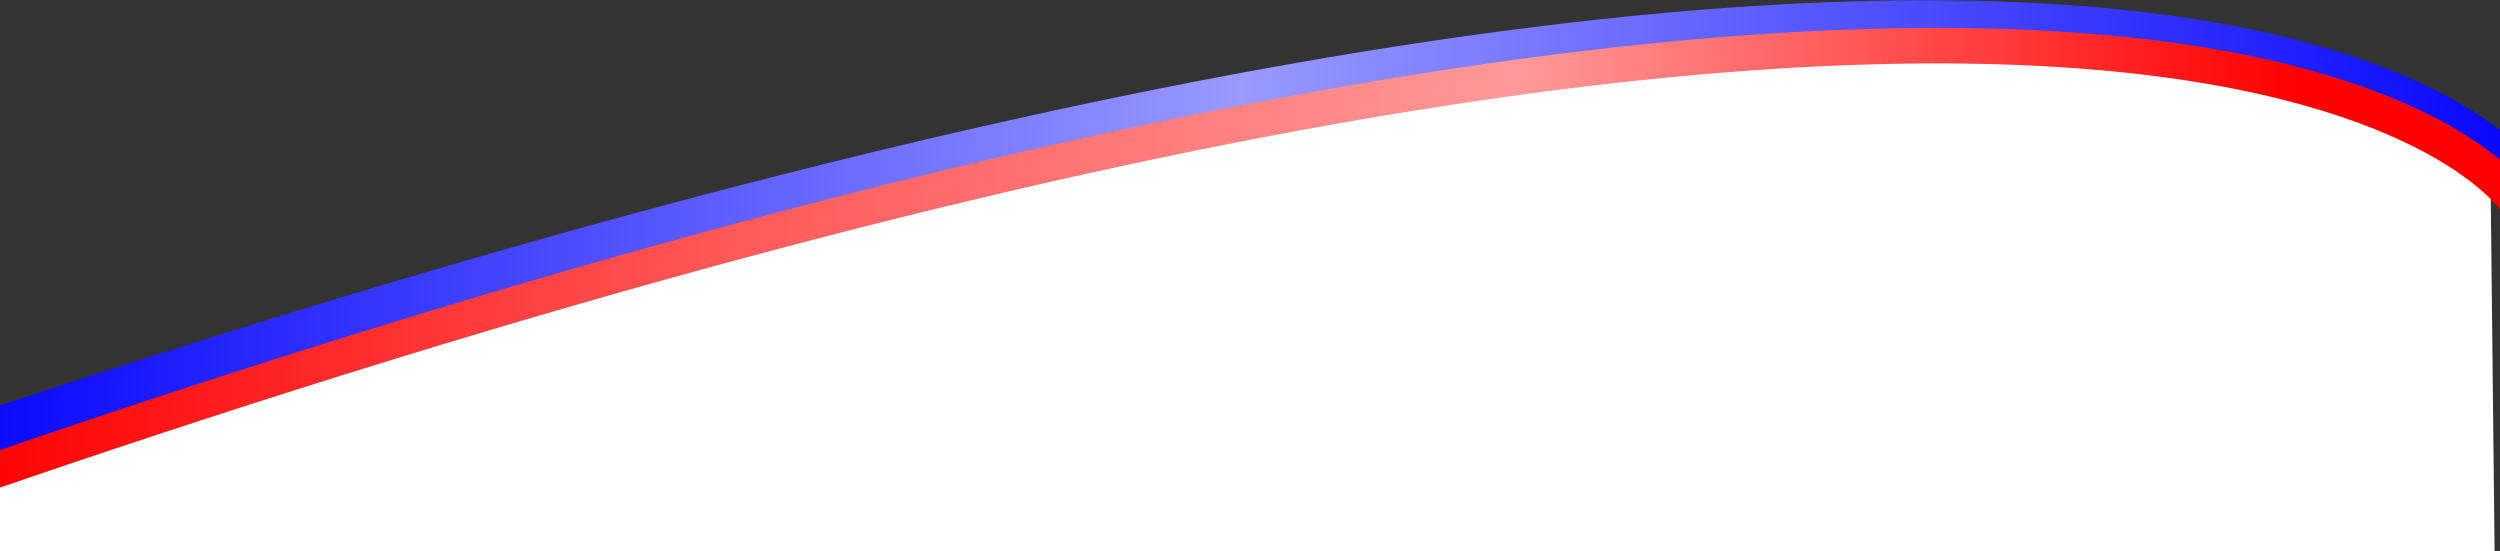
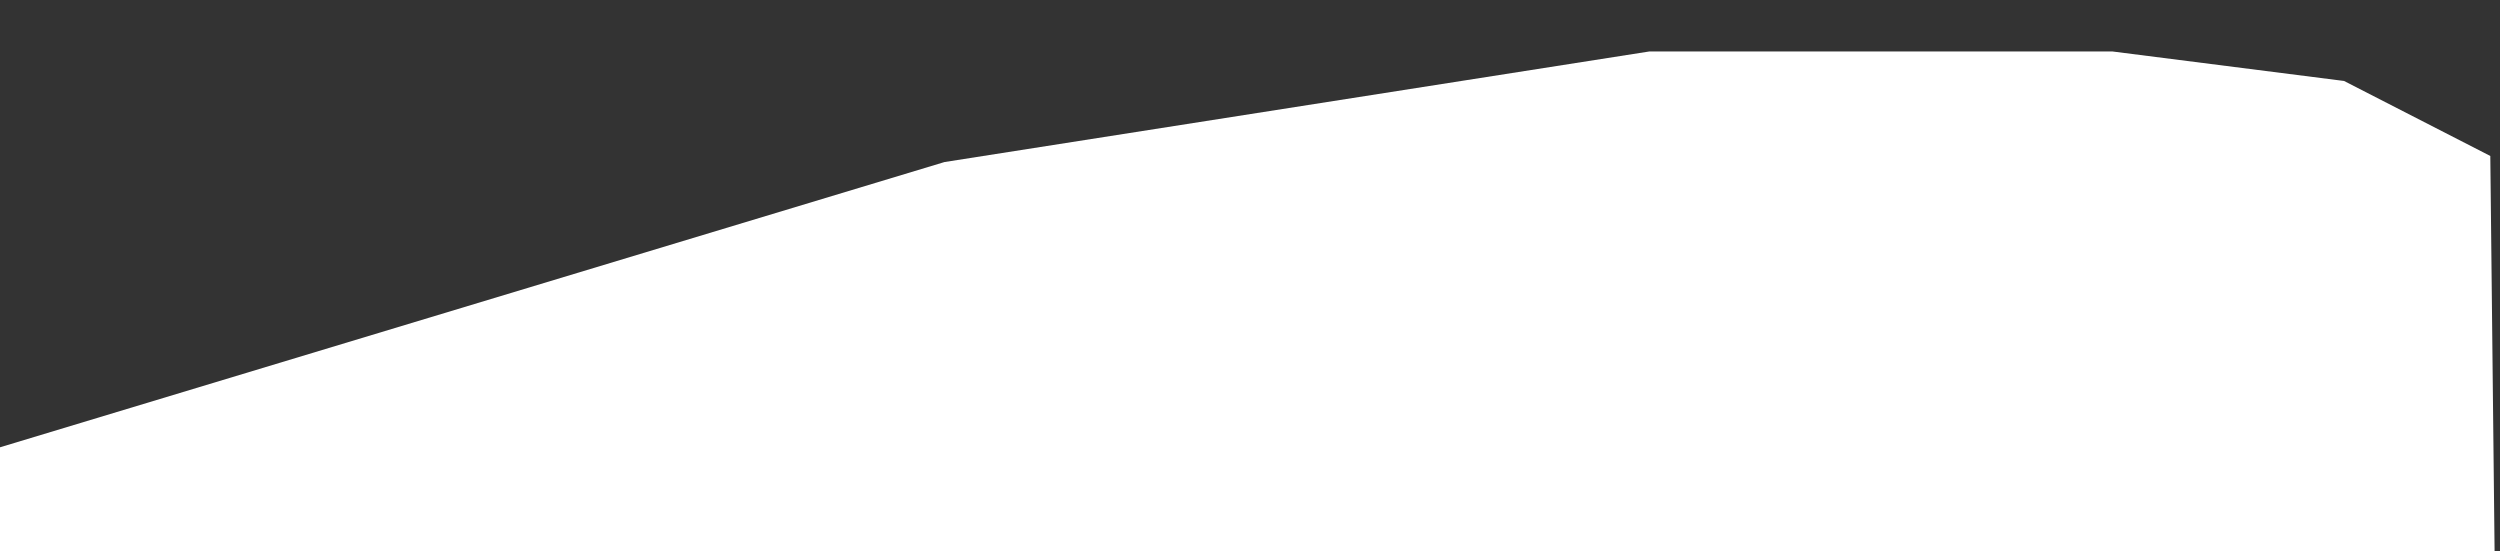
<svg xmlns="http://www.w3.org/2000/svg" id="Layer_1" viewBox="0 0 1619.4 357">
  <rect x="0" y="0" width="1619.4" height="357" fill="#333333" stroke="none" />
  <defs>
    <style>
      .cls-1, .cls-2, .cls-3 {
        fill: none;
      }

      .cls-2 {
        stroke: url(#linear-gradient-2);
        stroke-width: 23px;
      }

      .cls-2, .cls-3 {
        stroke-miterlimit: 10;
      }

      .cls-4 {
        fill: #fff;
      }

      .cls-3 {
        stroke: url(#linear-gradient);
        stroke-width: 34px;
      }

      .cls-5 {
        clip-path: url(#clippath);
      }
    </style>
    <clipPath id="clippath">
-       <rect class="cls-1" x="-58.2" width="1724" height="324" />
-     </clipPath>
+       </clipPath>
    <linearGradient id="linear-gradient" x1="-58.2" y1="1016.75" x2="1665.8" y2="1016.75" gradientTransform="translate(0 -862)" gradientUnits="userSpaceOnUse">
      <stop offset="0" stop-color="#0000fe" />
      <stop offset=".5" stop-color="#99f" />
      <stop offset="1" stop-color="#0000fe" />
    </linearGradient>
    <linearGradient id="linear-gradient-2" x1="-19.7" y1="1029.28" x2="1654.7" y2="1029.28" gradientTransform="translate(0 -862)" gradientUnits="userSpaceOnUse">
      <stop offset="0" stop-color="red" />
      <stop offset=".3" stop-color="#ff5a5a" />
      <stop offset=".6" stop-color="#f99" />
      <stop offset=".9" stop-color="red" />
    </linearGradient>
  </defs>
  <polygon class="cls-4" points="0 289.74 611.79 104.97 1068.43 33.33 1368.28 33.33 1518.37 52.44 1613.12 101.03 1619.4 680.67 0 680.67 0 289.74" />
  <g id="Layer_1-2" data-name="Layer_1">
    <g class="cls-5">
      <g>
        <path class="cls-3" d="M1631.5,120.1S1433.8-201.9-37.7,293.2" />
-         <path class="cls-2" d="M1631.5,132.5S1437.6-189.5-5.7,305.6" />
      </g>
    </g>
  </g>
</svg>